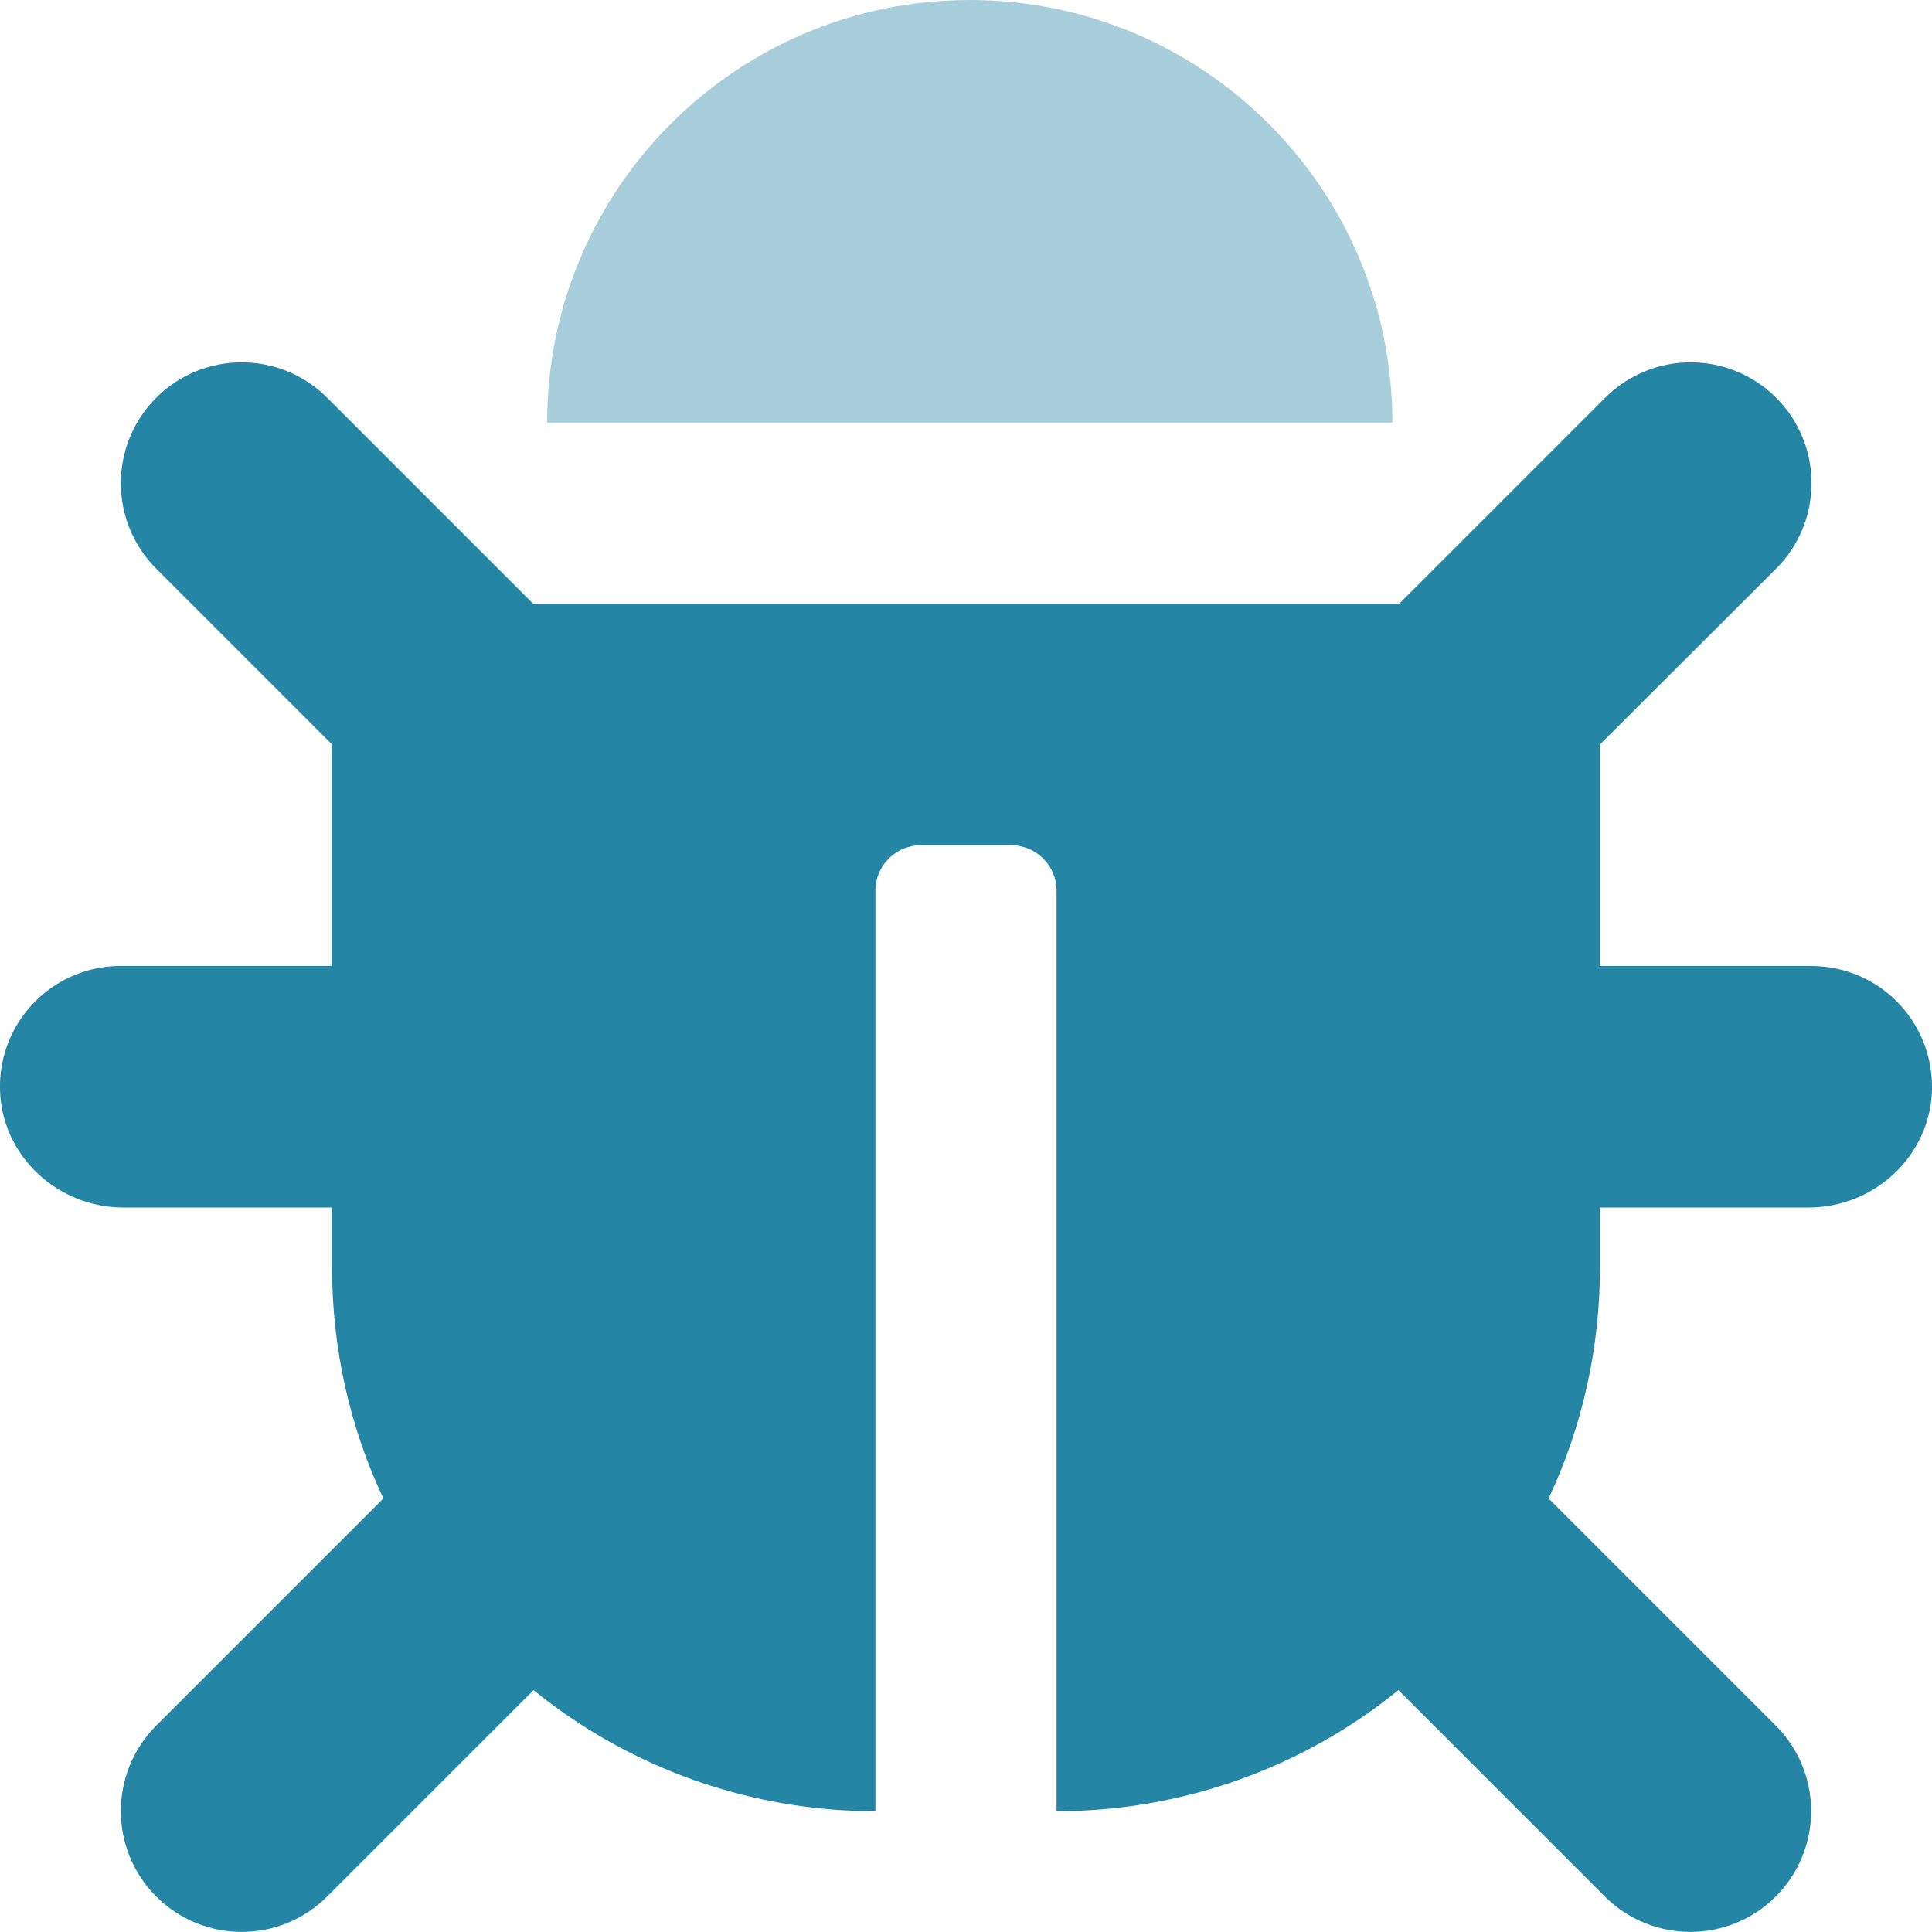
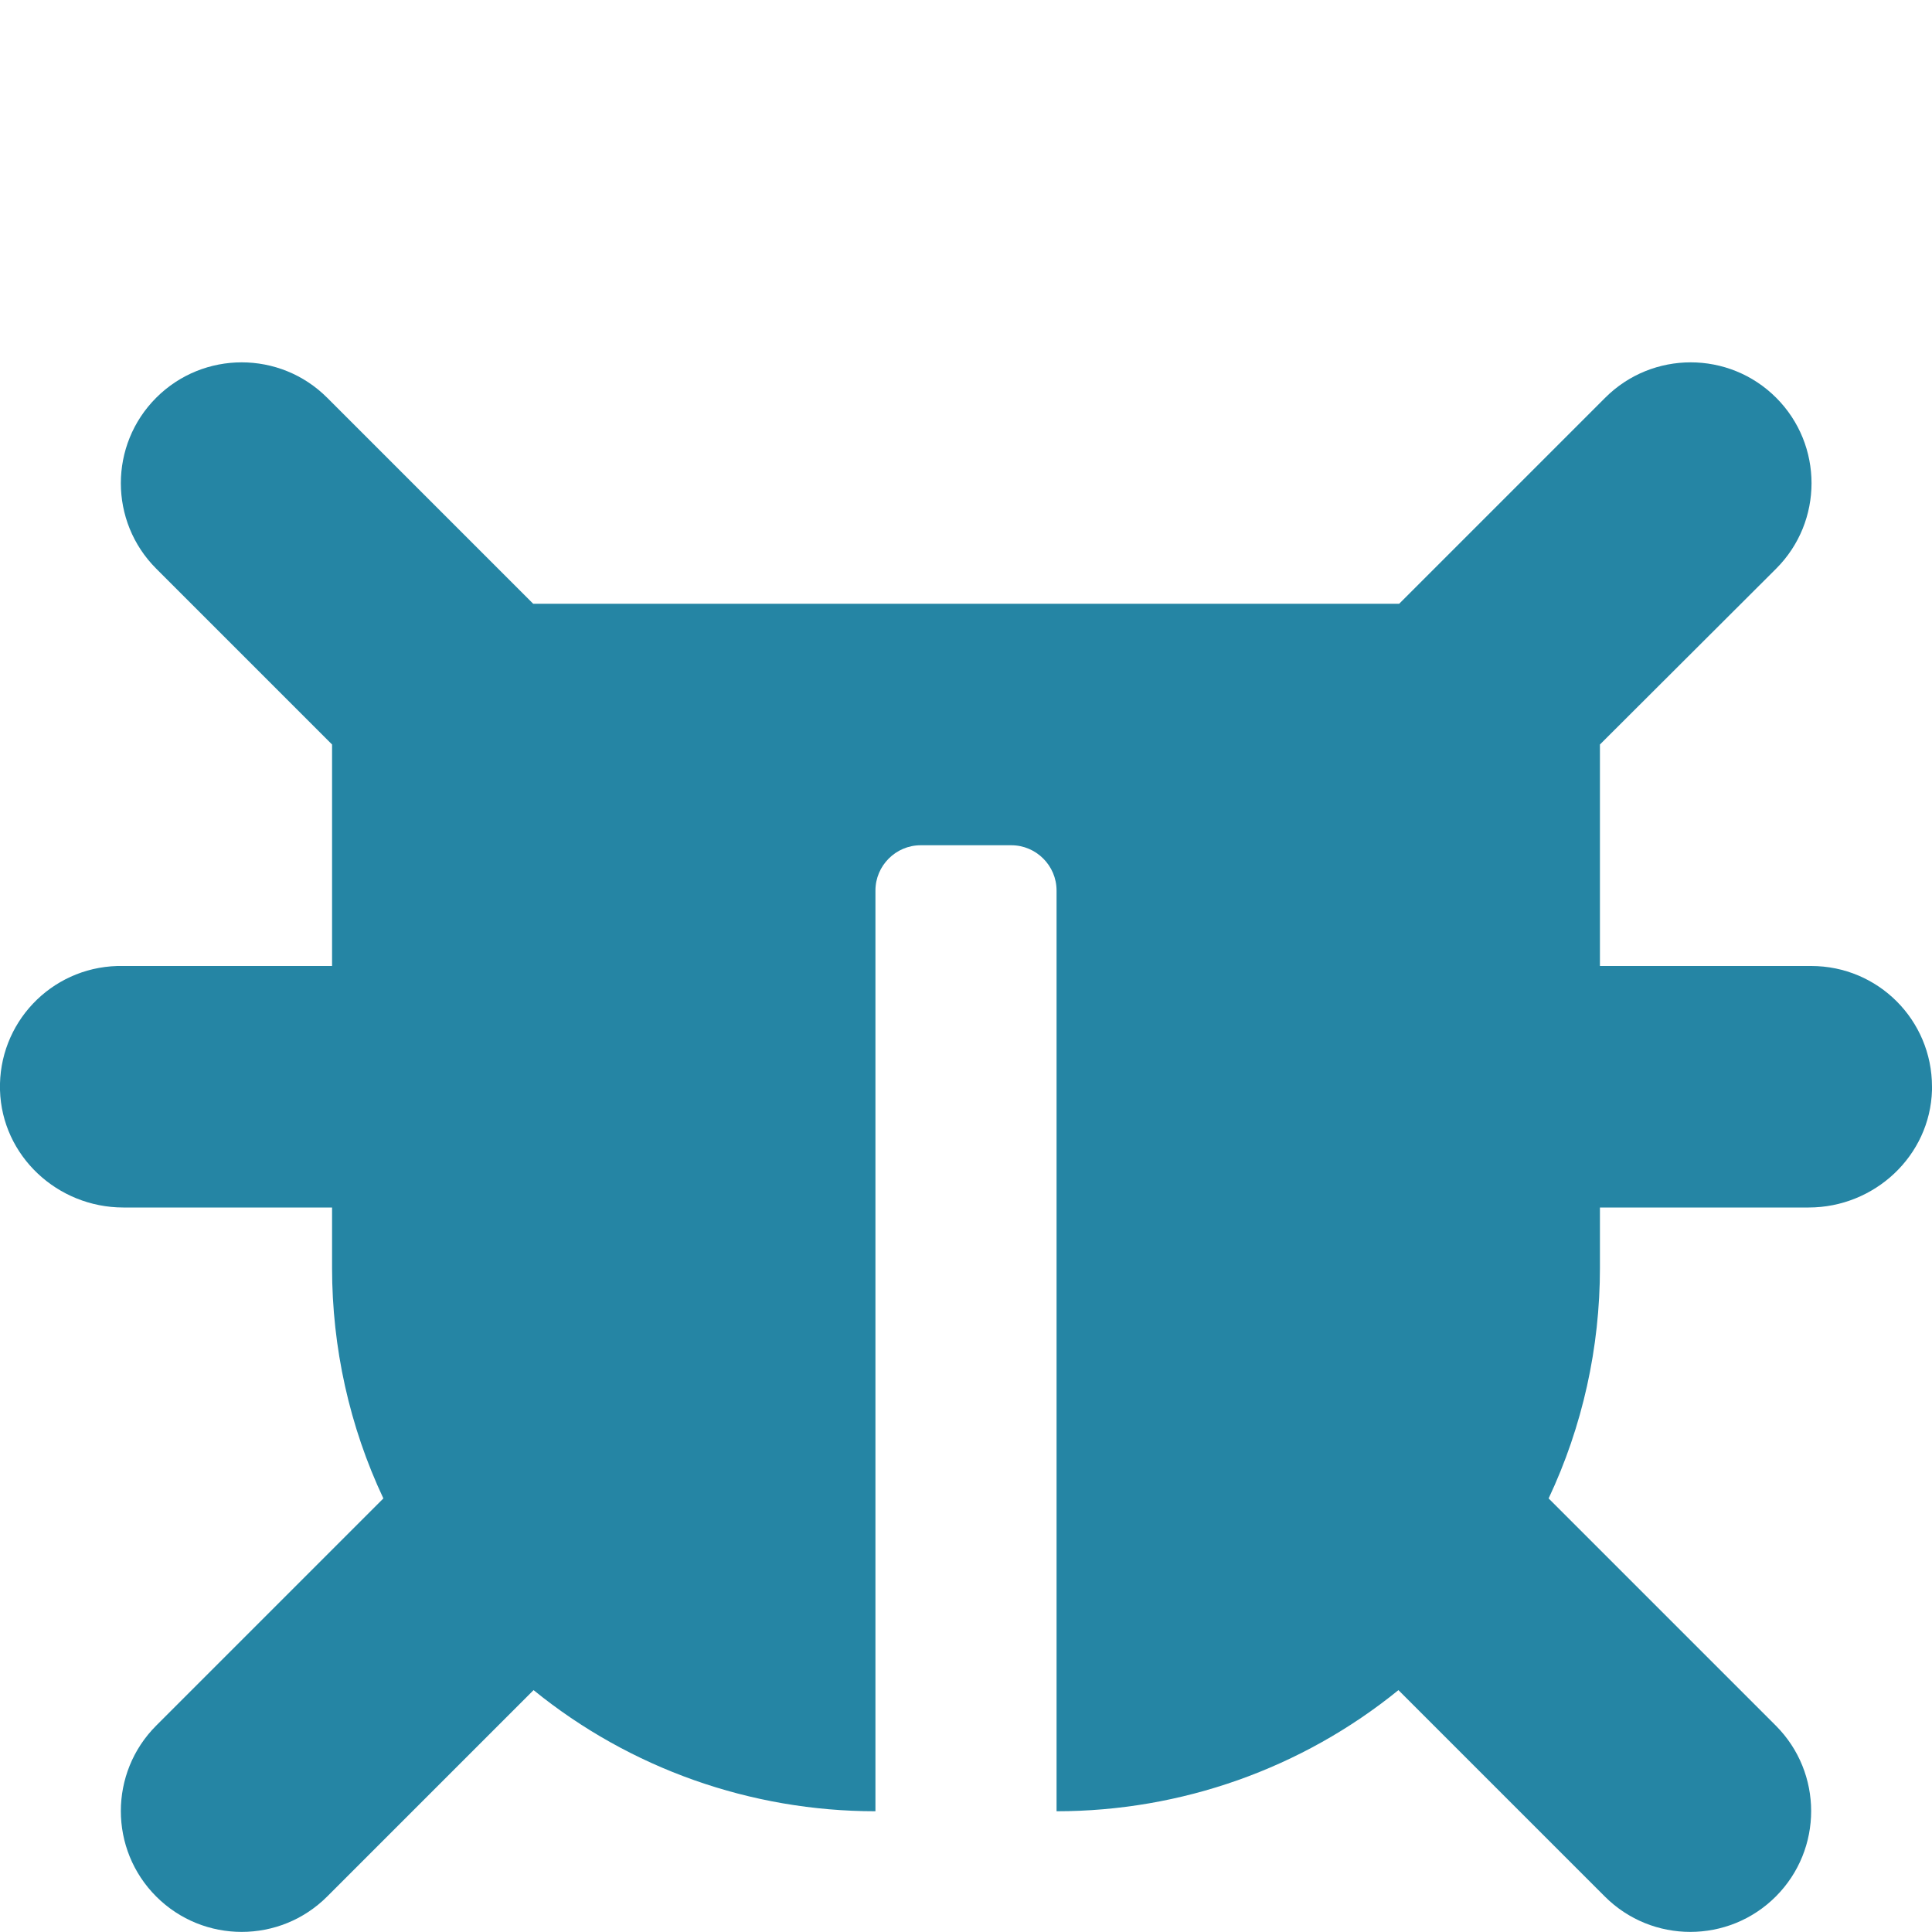
<svg xmlns="http://www.w3.org/2000/svg" id="Layer_1" x="0px" y="0px" viewBox="0 0 512 512" style="enable-background:new 0 0 512 512;" xml:space="preserve">
  <style type="text/css">	.st0{opacity:0.4;fill:#2585A4;enable-background:new    ;}	.st1{fill:#2585A4;}</style>
  <g>
-     <path class="st0" d="M369,112H145C145,50.1,195.1,0,257,0S369,50.1,369,112z" />
    <path class="st1" d="M512,288.9c-0.5,17.4-15.2,31.1-32.7,31.1H424v16c0,21.1-4.6,42-13.6,61.1l60.2,60.2   c12.5,12.5,12.5,32.8,0,45.3s-32.8,12.5-45.3,0l-54.7-54.7C345,468.7,313,480,280,480V236c0-6.6-5.4-12-12-12h-24   c-6.6,0-12,5.4-12,12v244c-33,0-65-11.3-90.6-32.1l-54.7,54.7c-12.5,12.5-32.8,12.5-45.3,0c-12.5-12.5-12.5-32.8,0-45.3l60.2-60.2   C92.6,378,88,357.1,88,336v-16H32.7C15.2,320,0.5,306.3,0,288.9c-0.5-17.7,13.4-32.4,31.1-32.9c0.3,0,0.6,0,0.9,0h56v-58.7   l-46.6-46.6c-12.5-12.5-12.5-32.8,0-45.3s32.8-12.5,45.3,0l54.6,54.6h229.5l54.6-54.6c12.5-12.5,32.8-12.5,45.3,0s12.5,32.8,0,45.3   L424,197.3V256h56c17.7,0,32,14.3,32,32C512,288.3,512,288.6,512,288.9z" />
  </g>
</svg>